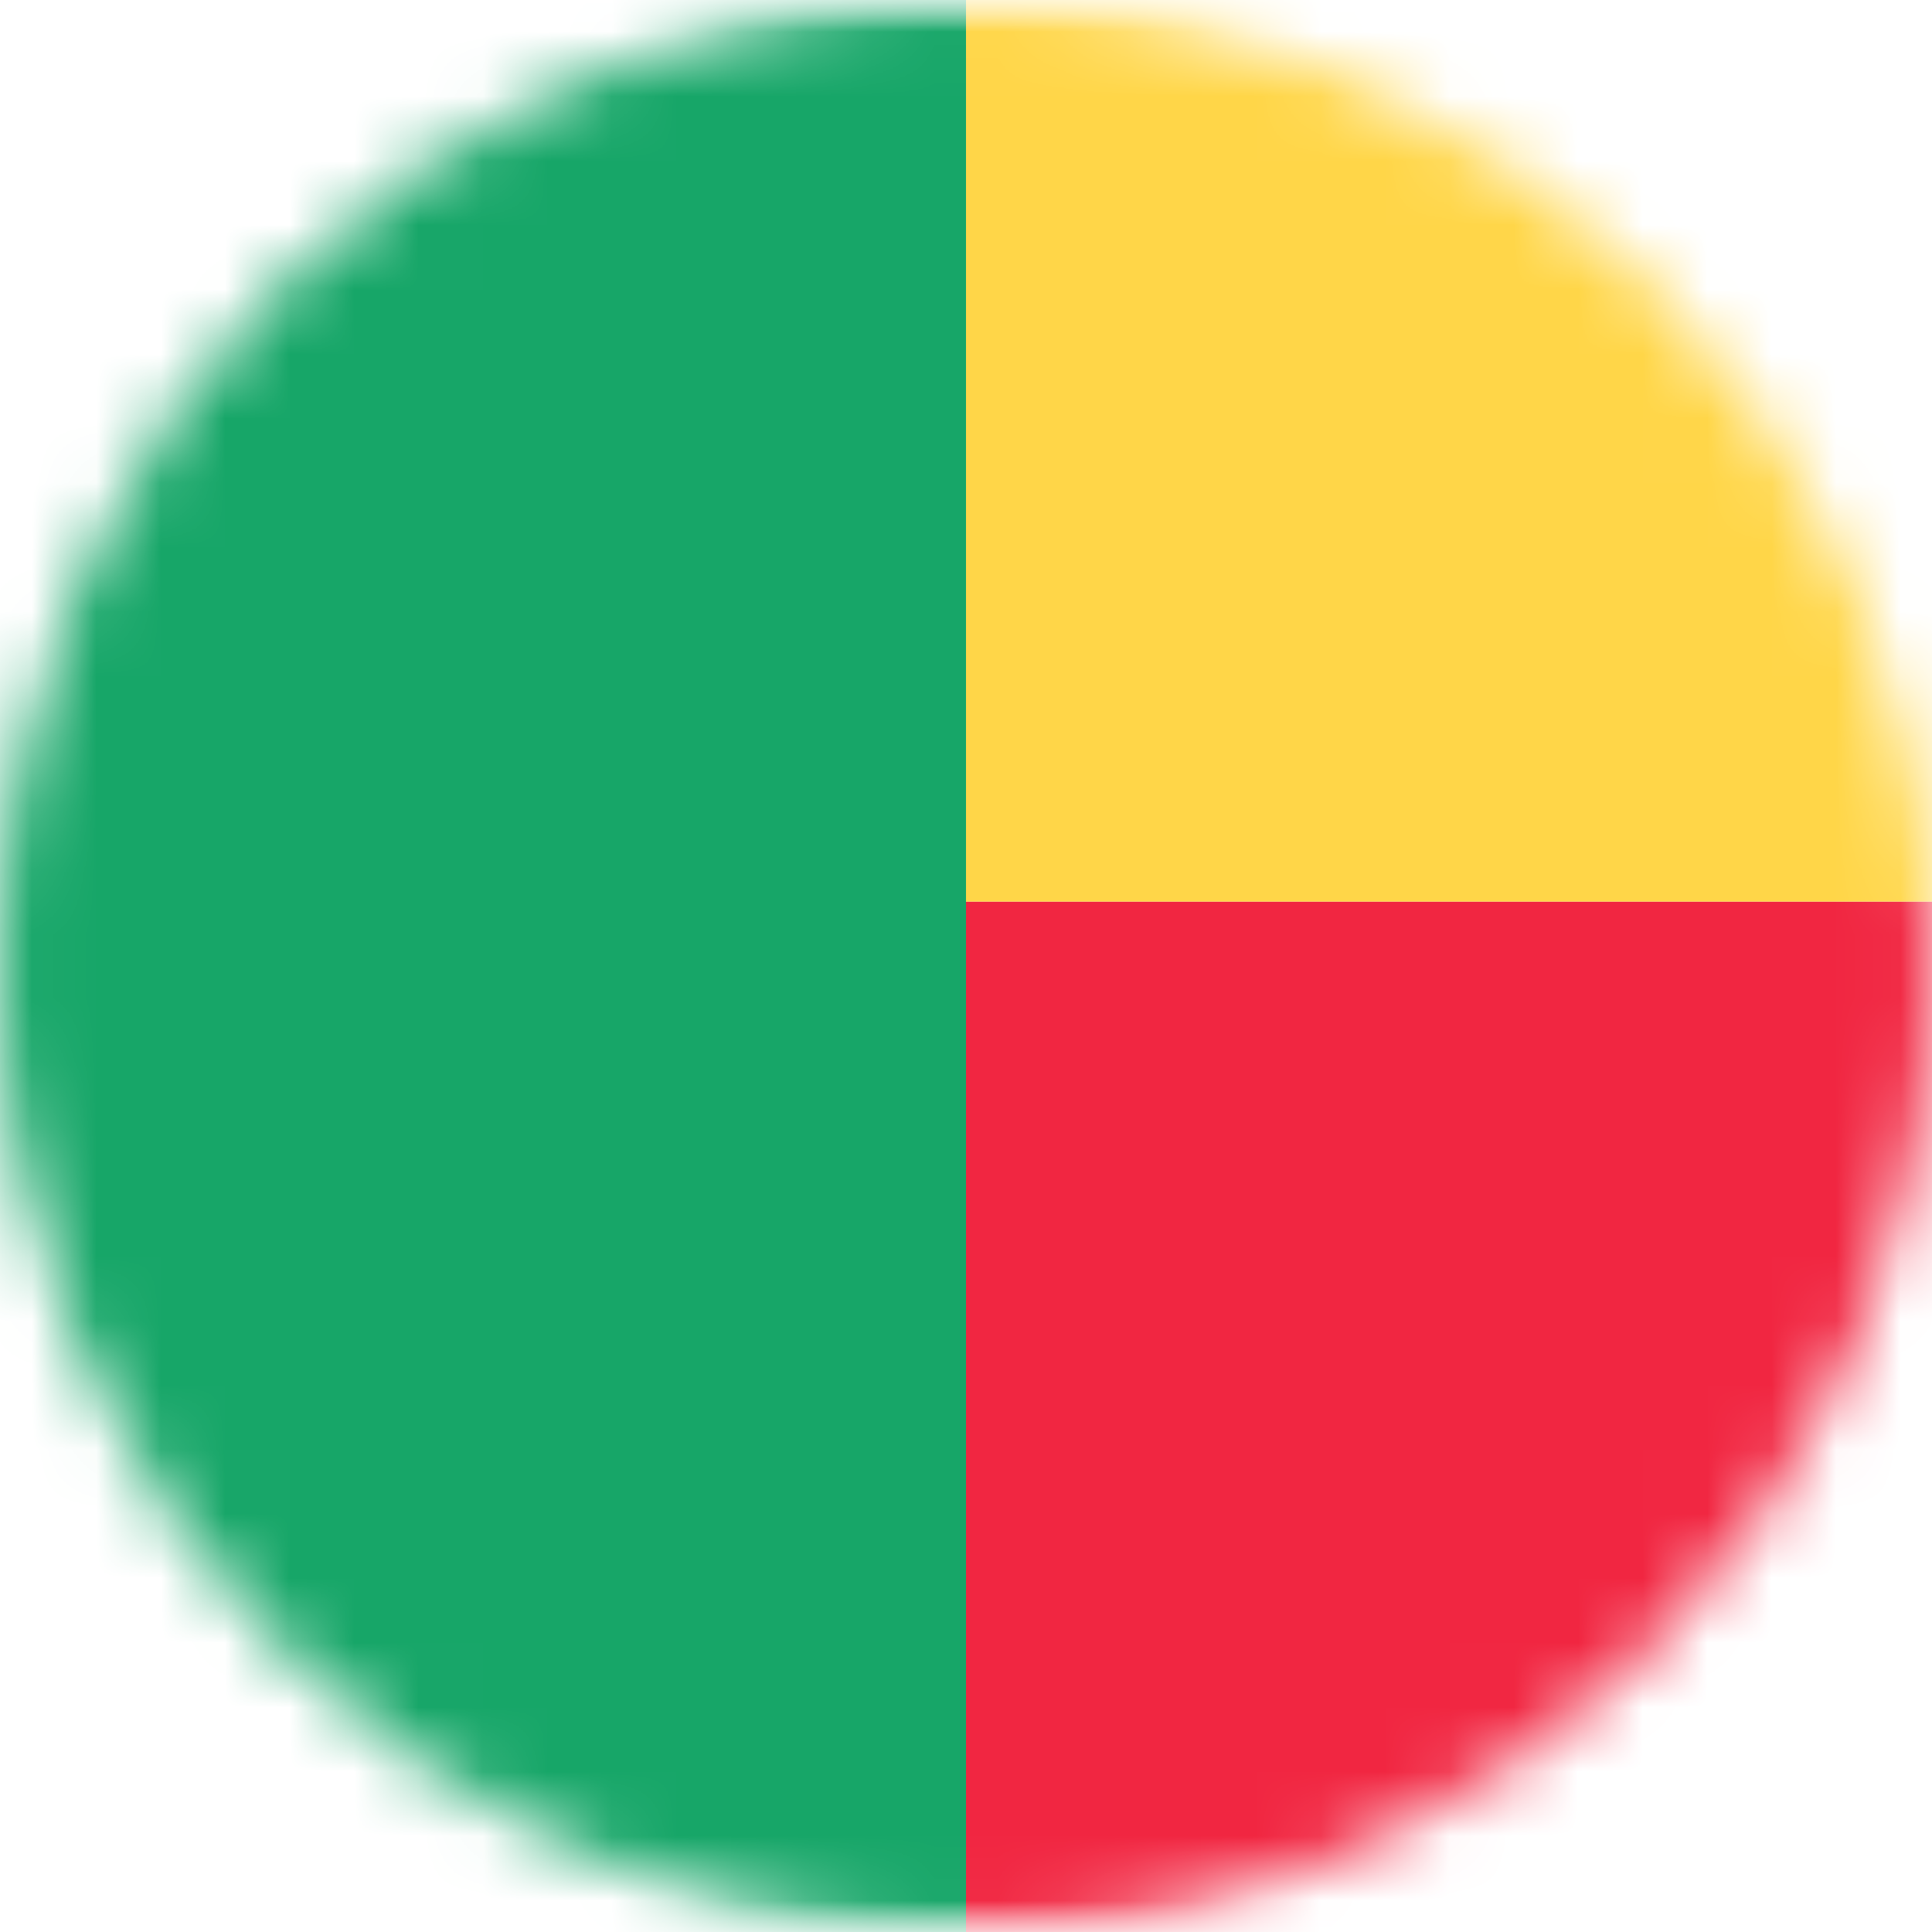
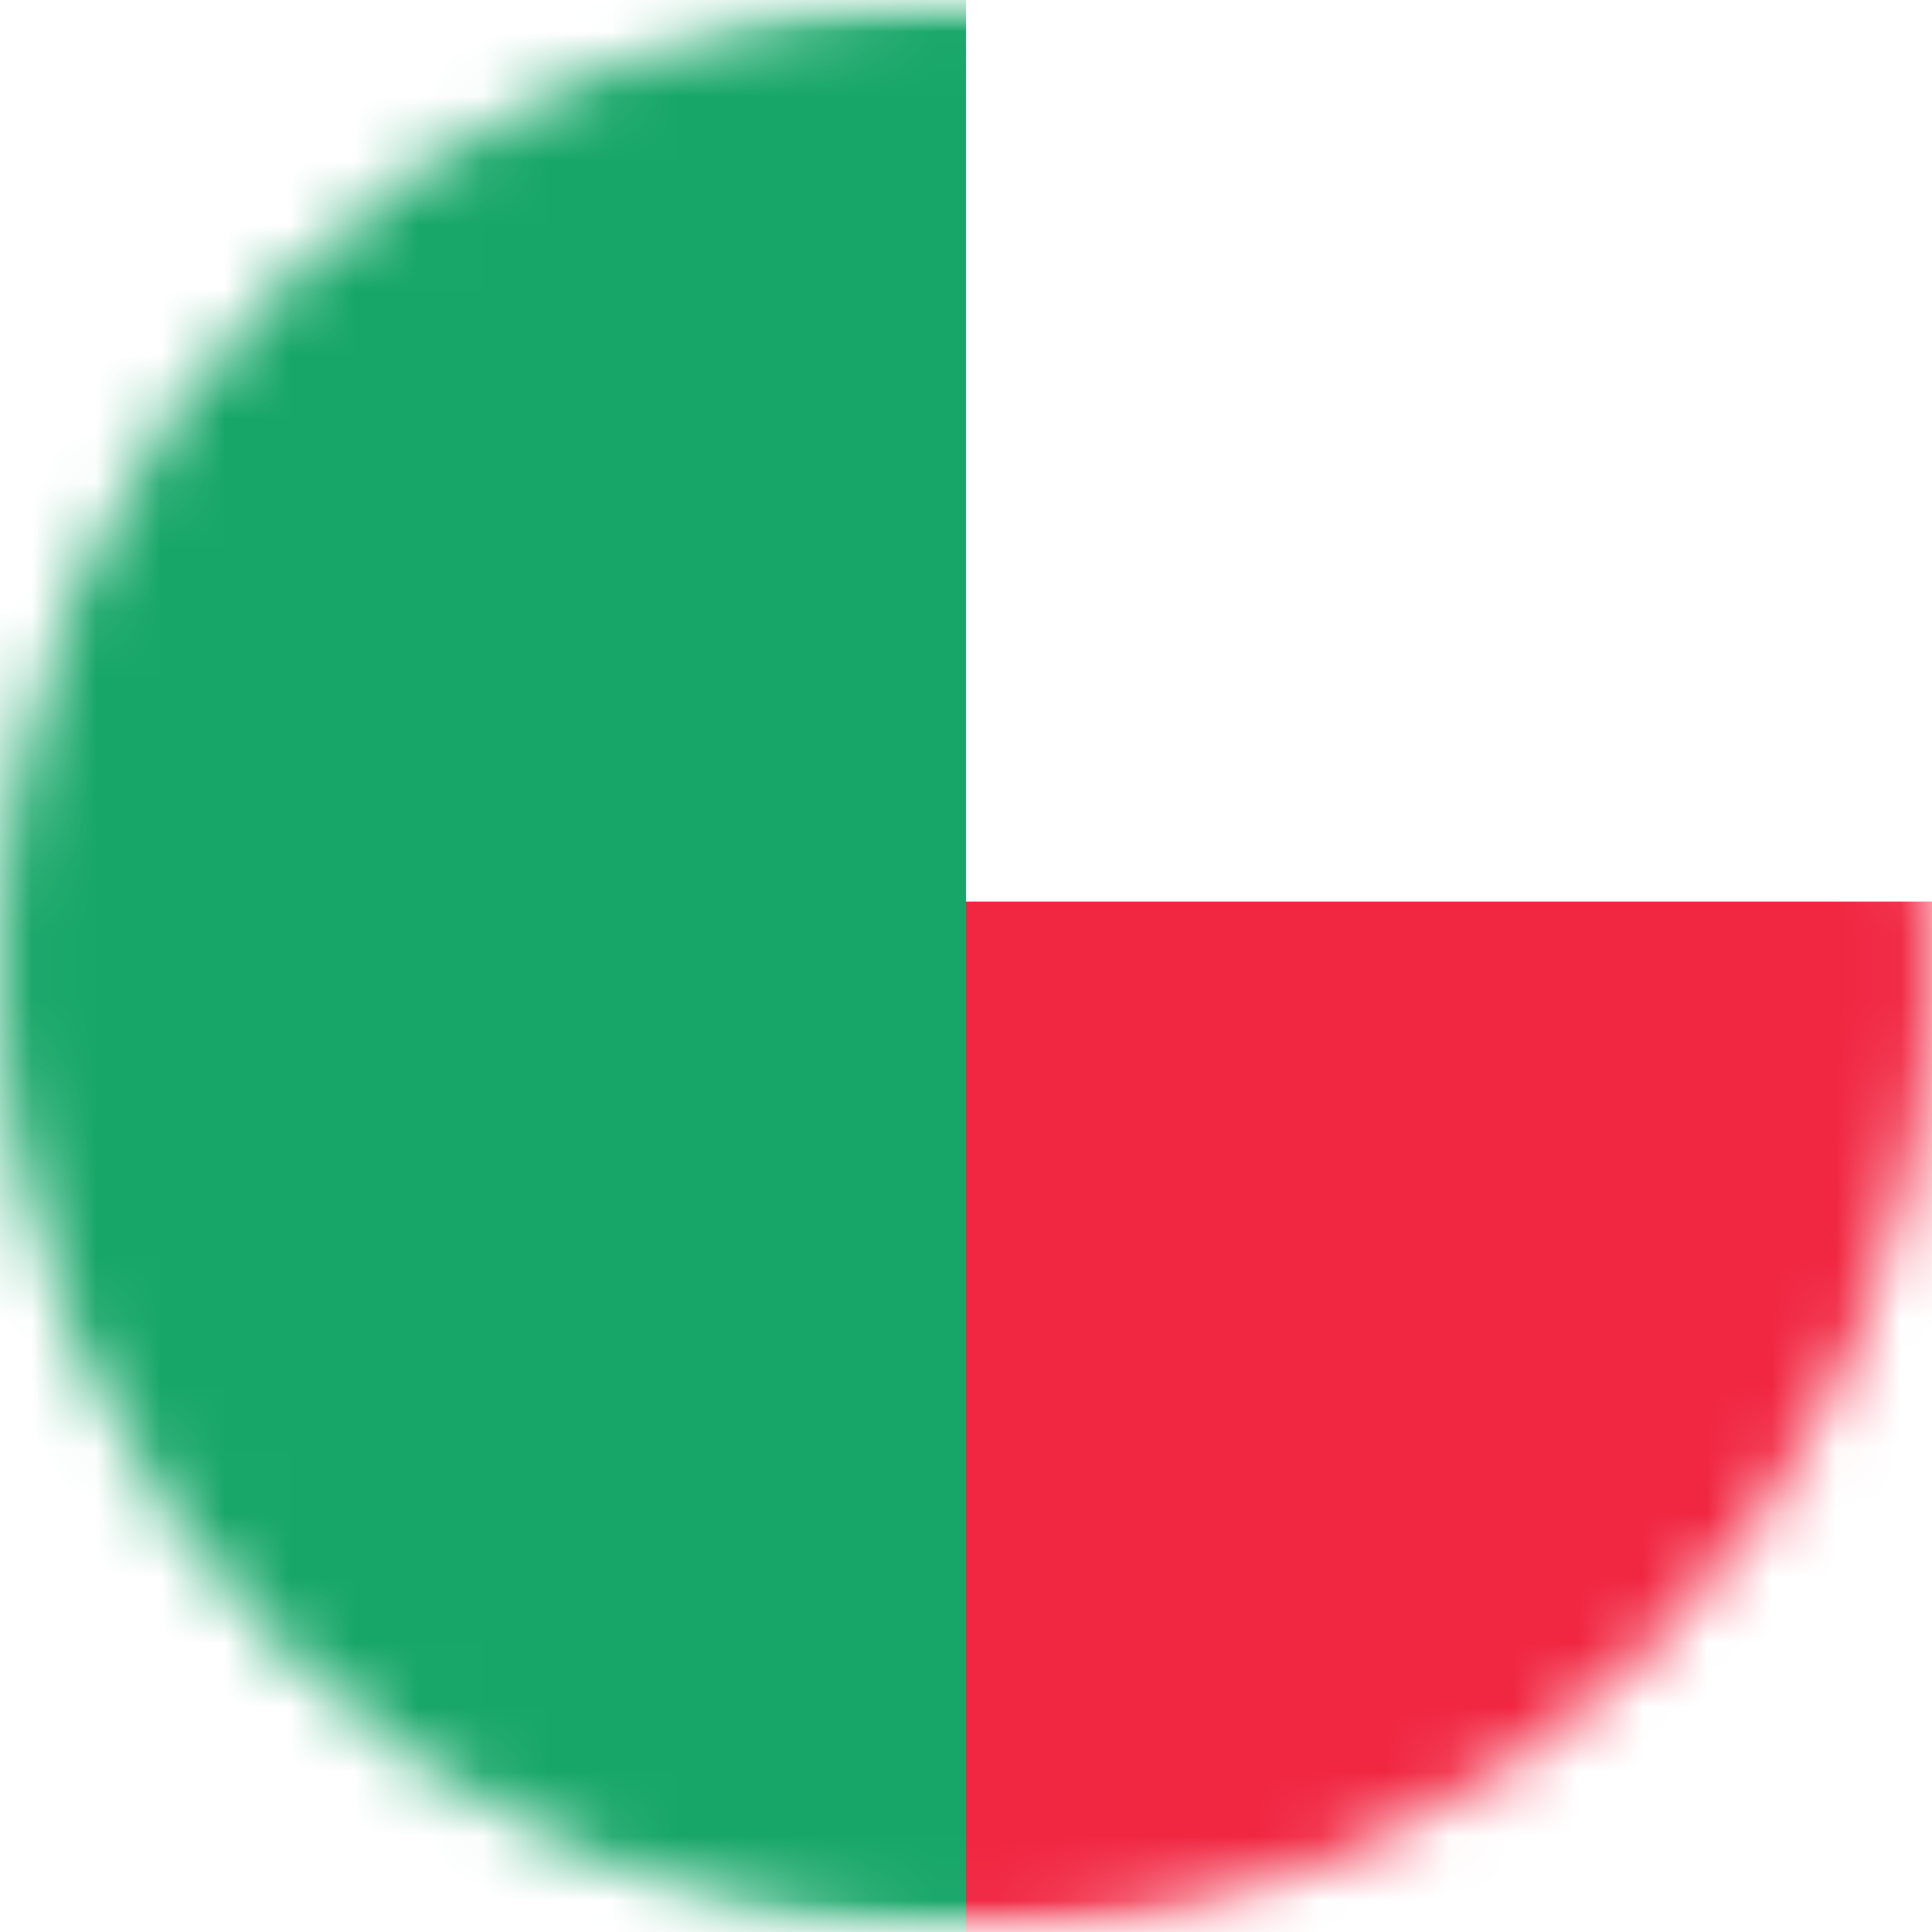
<svg xmlns="http://www.w3.org/2000/svg" width="30" height="30" viewBox="0 0 30 30" fill="none">
  <mask id="mask0_245_6673" style="mask-type:alpha" maskUnits="userSpaceOnUse" x="0" y="0" width="30" height="30">
    <circle cx="15" cy="15" r="15" fill="#D9D9D9" />
  </mask>
  <g mask="url(#mask0_245_6673)">
    <rect x="-1" width="42" height="30" rx="2" fill="white" />
    <mask id="mask1_245_6673" style="mask-type:luminance" maskUnits="userSpaceOnUse" x="-1" y="0" width="42" height="30">
      <rect x="-1" width="42" height="30" rx="2" fill="white" />
    </mask>
    <g mask="url(#mask1_245_6673)">
      <g filter="url(#filter0_d_245_6673)">
        <path fill-rule="evenodd" clip-rule="evenodd" d="M-1 30H41V14H-1V30Z" fill="#F12641" />
      </g>
      <g filter="url(#filter1_d_245_6673)">
-         <path fill-rule="evenodd" clip-rule="evenodd" d="M-1 14H41V0H-1V14Z" fill="#FFD648" />
-       </g>
-       <path fill-rule="evenodd" clip-rule="evenodd" d="M-1 30H15V0H-1V30Z" fill="#17A668" />
+         </g>
+       <path fill-rule="evenodd" clip-rule="evenodd" d="M-1 30H15V0H-1V30" fill="#17A668" />
    </g>
  </g>
  <defs>
    <filter id="filter0_d_245_6673" x="-1" y="14" width="42" height="16" filterUnits="userSpaceOnUse" color-interpolation-filters="sRGB">
      <feFlood flood-opacity="0" result="BackgroundImageFix" />
      <feColorMatrix in="SourceAlpha" type="matrix" values="0 0 0 0 0 0 0 0 0 0 0 0 0 0 0 0 0 0 127 0" result="hardAlpha" />
      <feOffset />
      <feColorMatrix type="matrix" values="0 0 0 0 0 0 0 0 0 0 0 0 0 0 0 0 0 0 0.06 0" />
      <feBlend mode="normal" in2="BackgroundImageFix" result="effect1_dropShadow_245_6673" />
      <feBlend mode="normal" in="SourceGraphic" in2="effect1_dropShadow_245_6673" result="shape" />
    </filter>
    <filter id="filter1_d_245_6673" x="-1" y="0" width="42" height="14" filterUnits="userSpaceOnUse" color-interpolation-filters="sRGB">
      <feFlood flood-opacity="0" result="BackgroundImageFix" />
      <feColorMatrix in="SourceAlpha" type="matrix" values="0 0 0 0 0 0 0 0 0 0 0 0 0 0 0 0 0 0 127 0" result="hardAlpha" />
      <feOffset />
      <feColorMatrix type="matrix" values="0 0 0 0 0 0 0 0 0 0 0 0 0 0 0 0 0 0 0.06 0" />
      <feBlend mode="normal" in2="BackgroundImageFix" result="effect1_dropShadow_245_6673" />
      <feBlend mode="normal" in="SourceGraphic" in2="effect1_dropShadow_245_6673" result="shape" />
    </filter>
  </defs>
</svg>